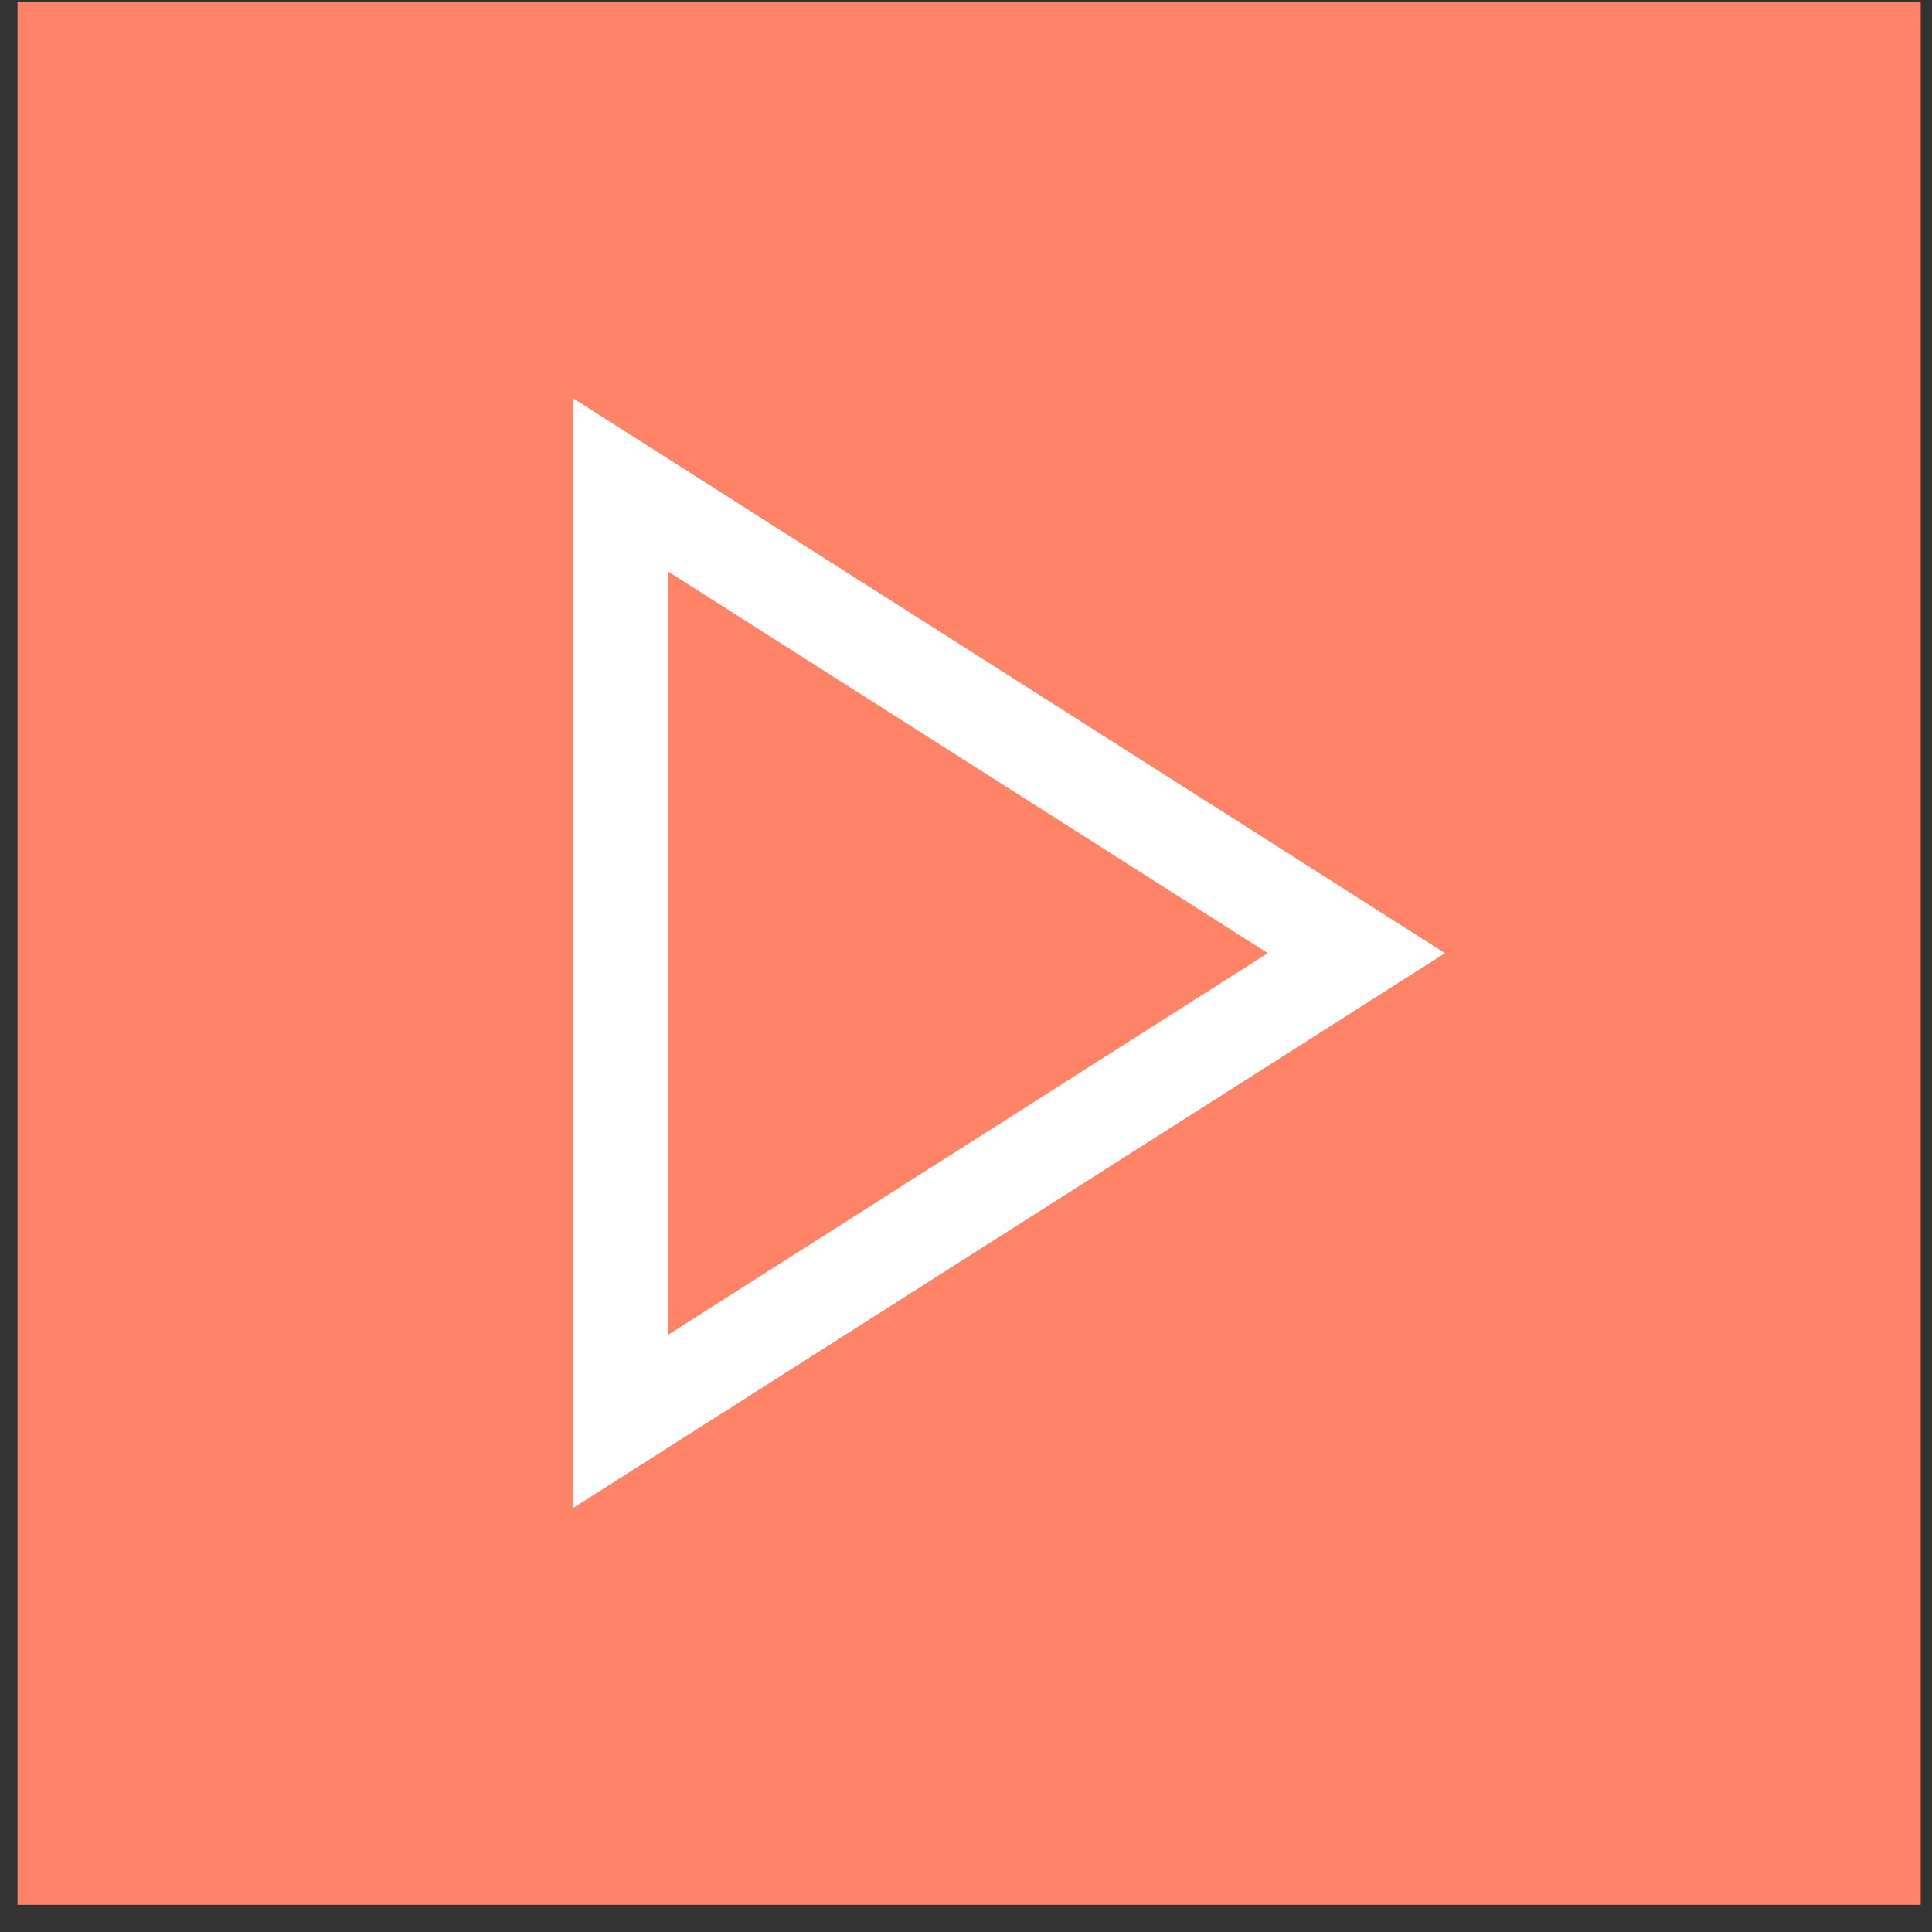
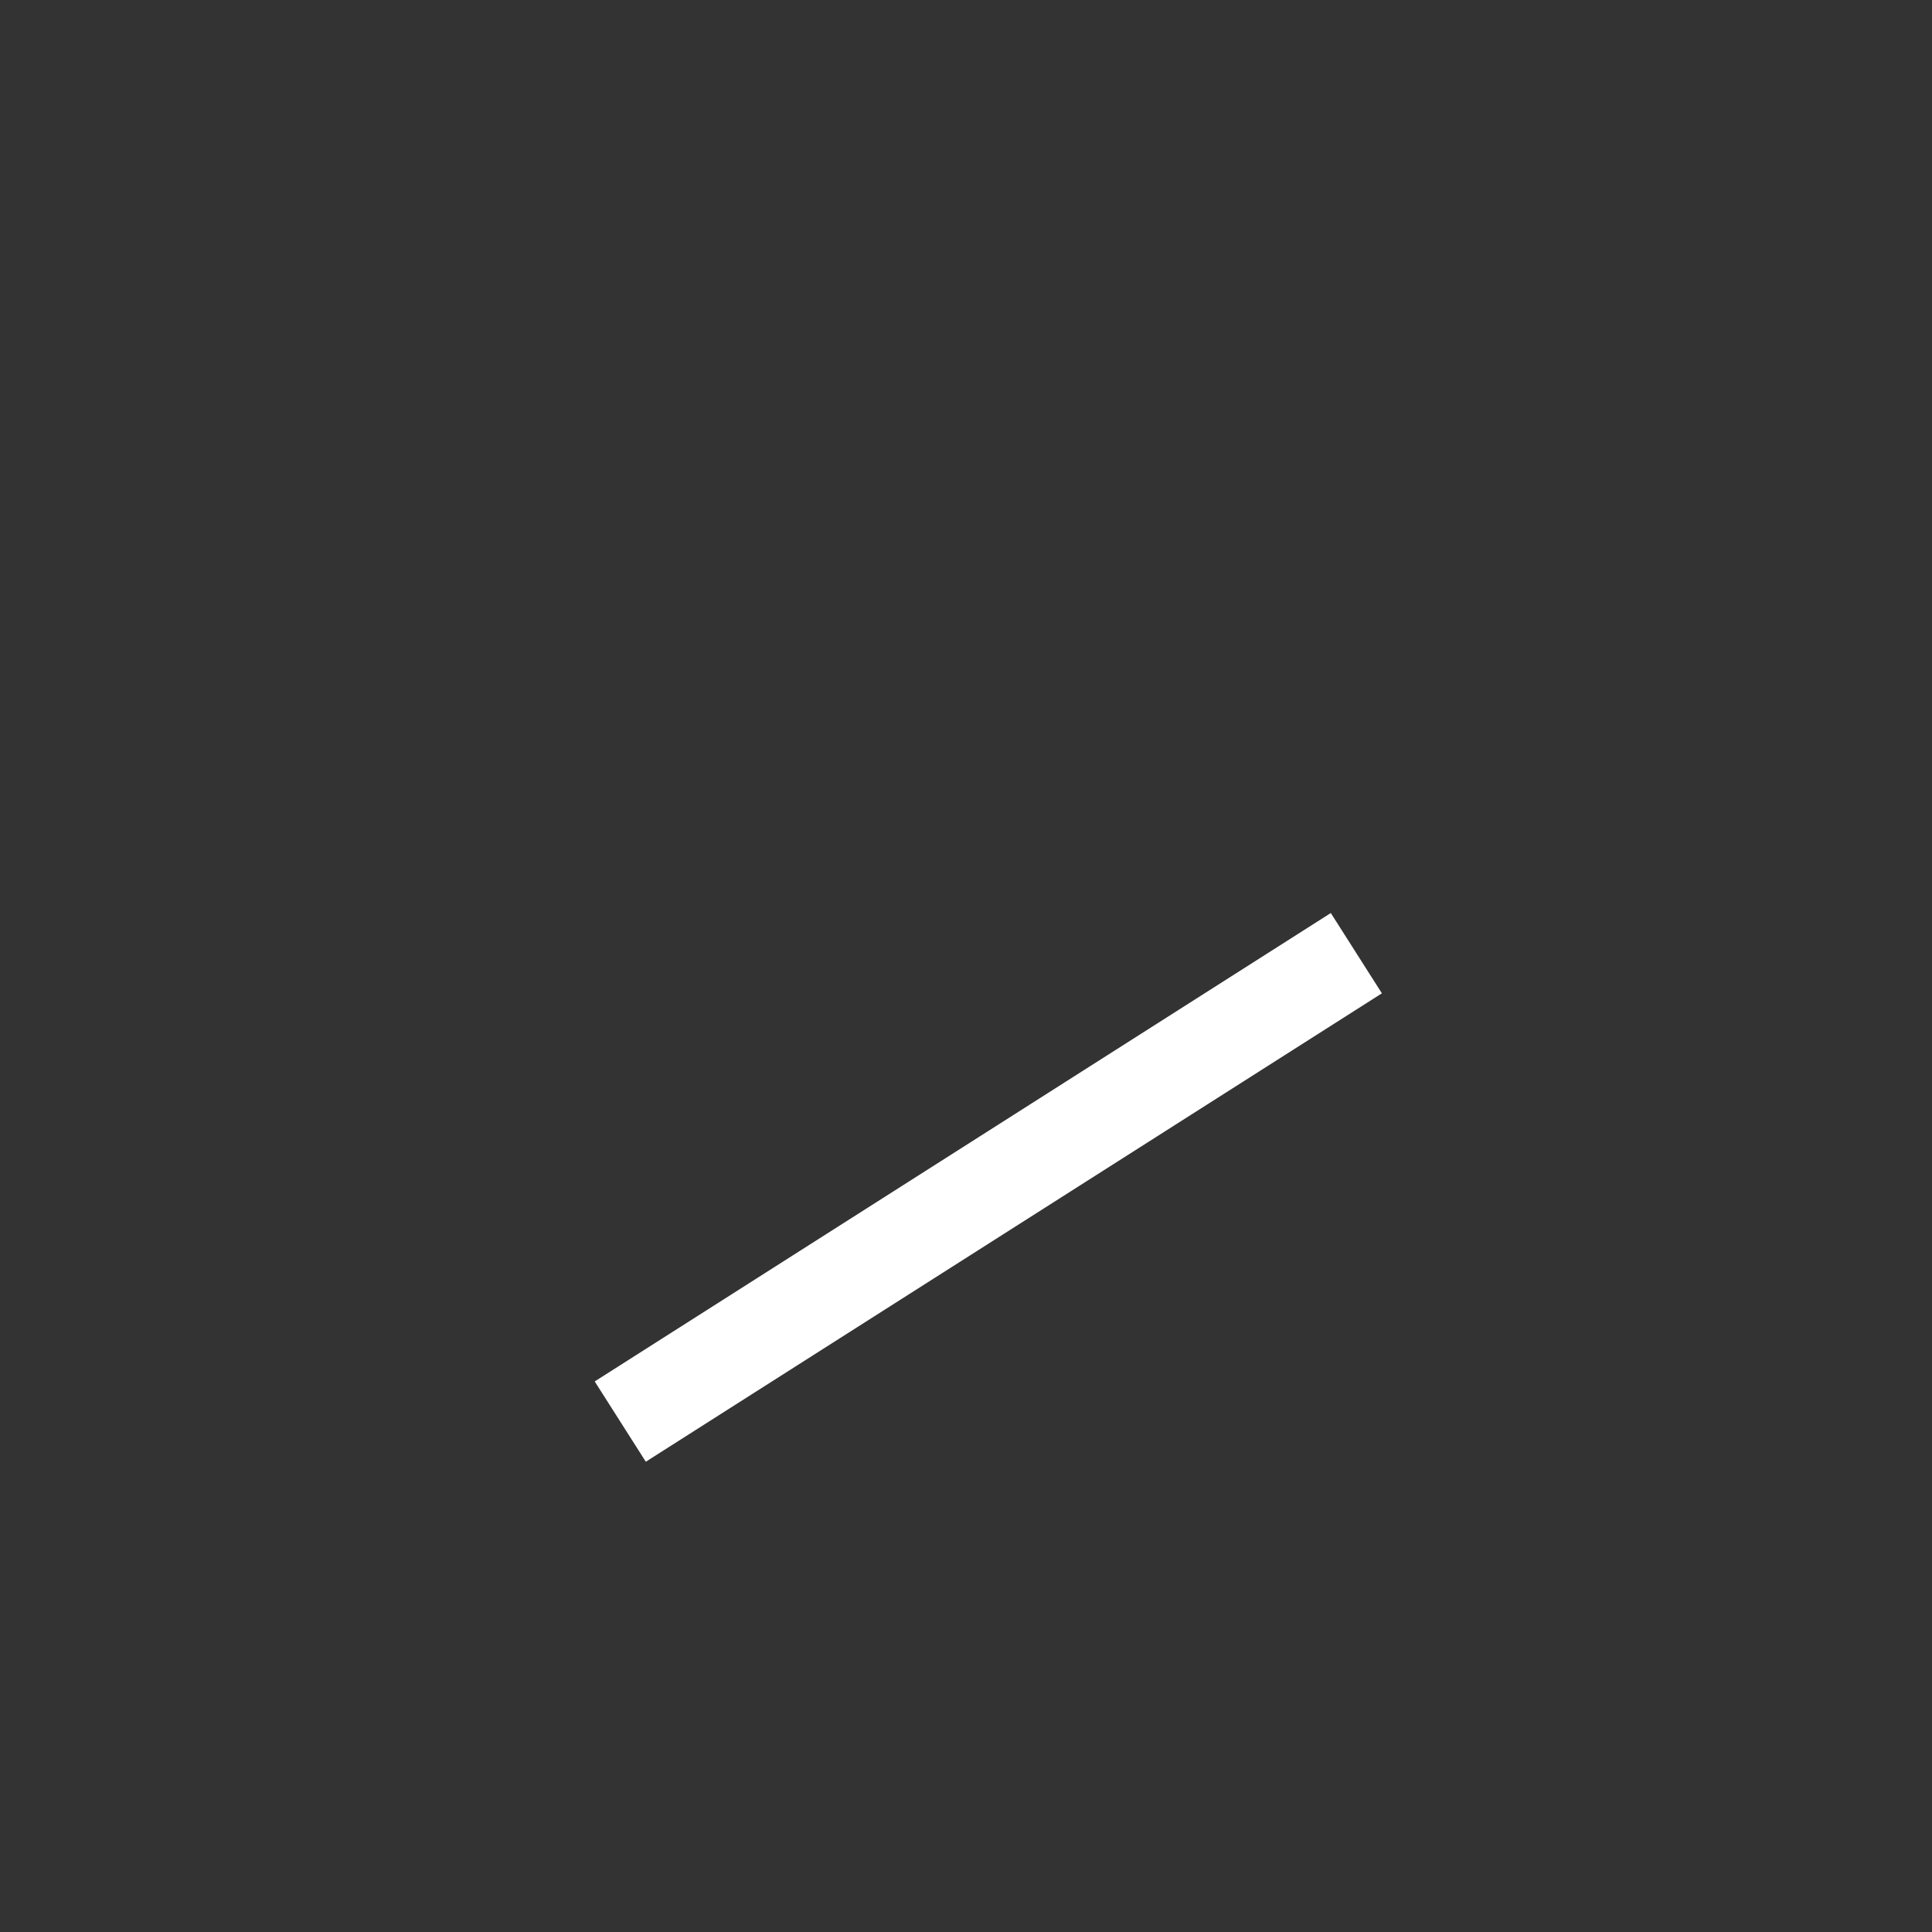
<svg xmlns="http://www.w3.org/2000/svg" width="47" height="47" viewBox="0 0 47 47" fill="none">
  <rect x="0" y="0" width="47" height="47" fill="#333333" stroke="none" />
  <g id="mdi:play-outline">
-     <rect width="46.3" height="46.3" transform="translate(0.426 0.039)" fill="#FF8366" />
-     <path id="Vector" d="M32.996 23.188L15.089 34.583V11.792L32.996 23.188Z" stroke="white" stroke-width="2.315" />
+     <path id="Vector" d="M32.996 23.188L15.089 34.583L32.996 23.188Z" stroke="white" stroke-width="2.315" />
  </g>
</svg>